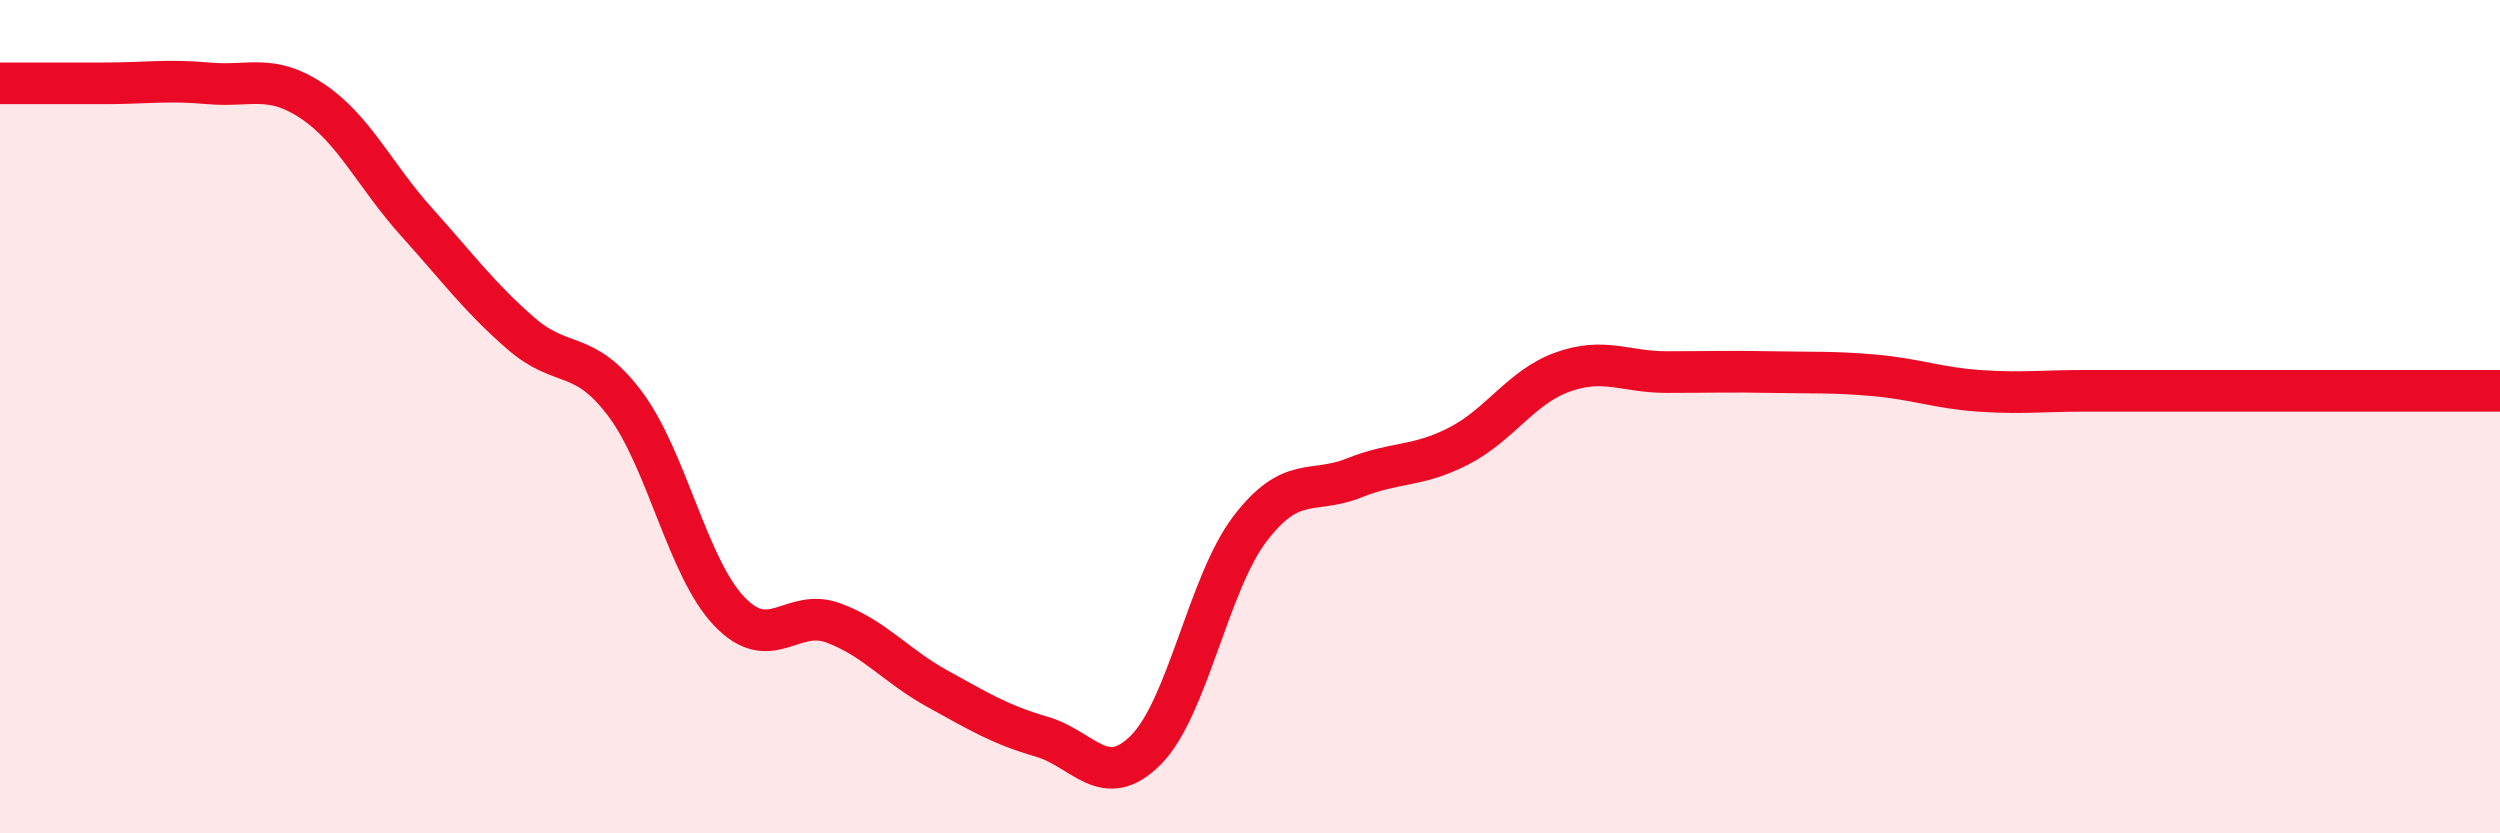
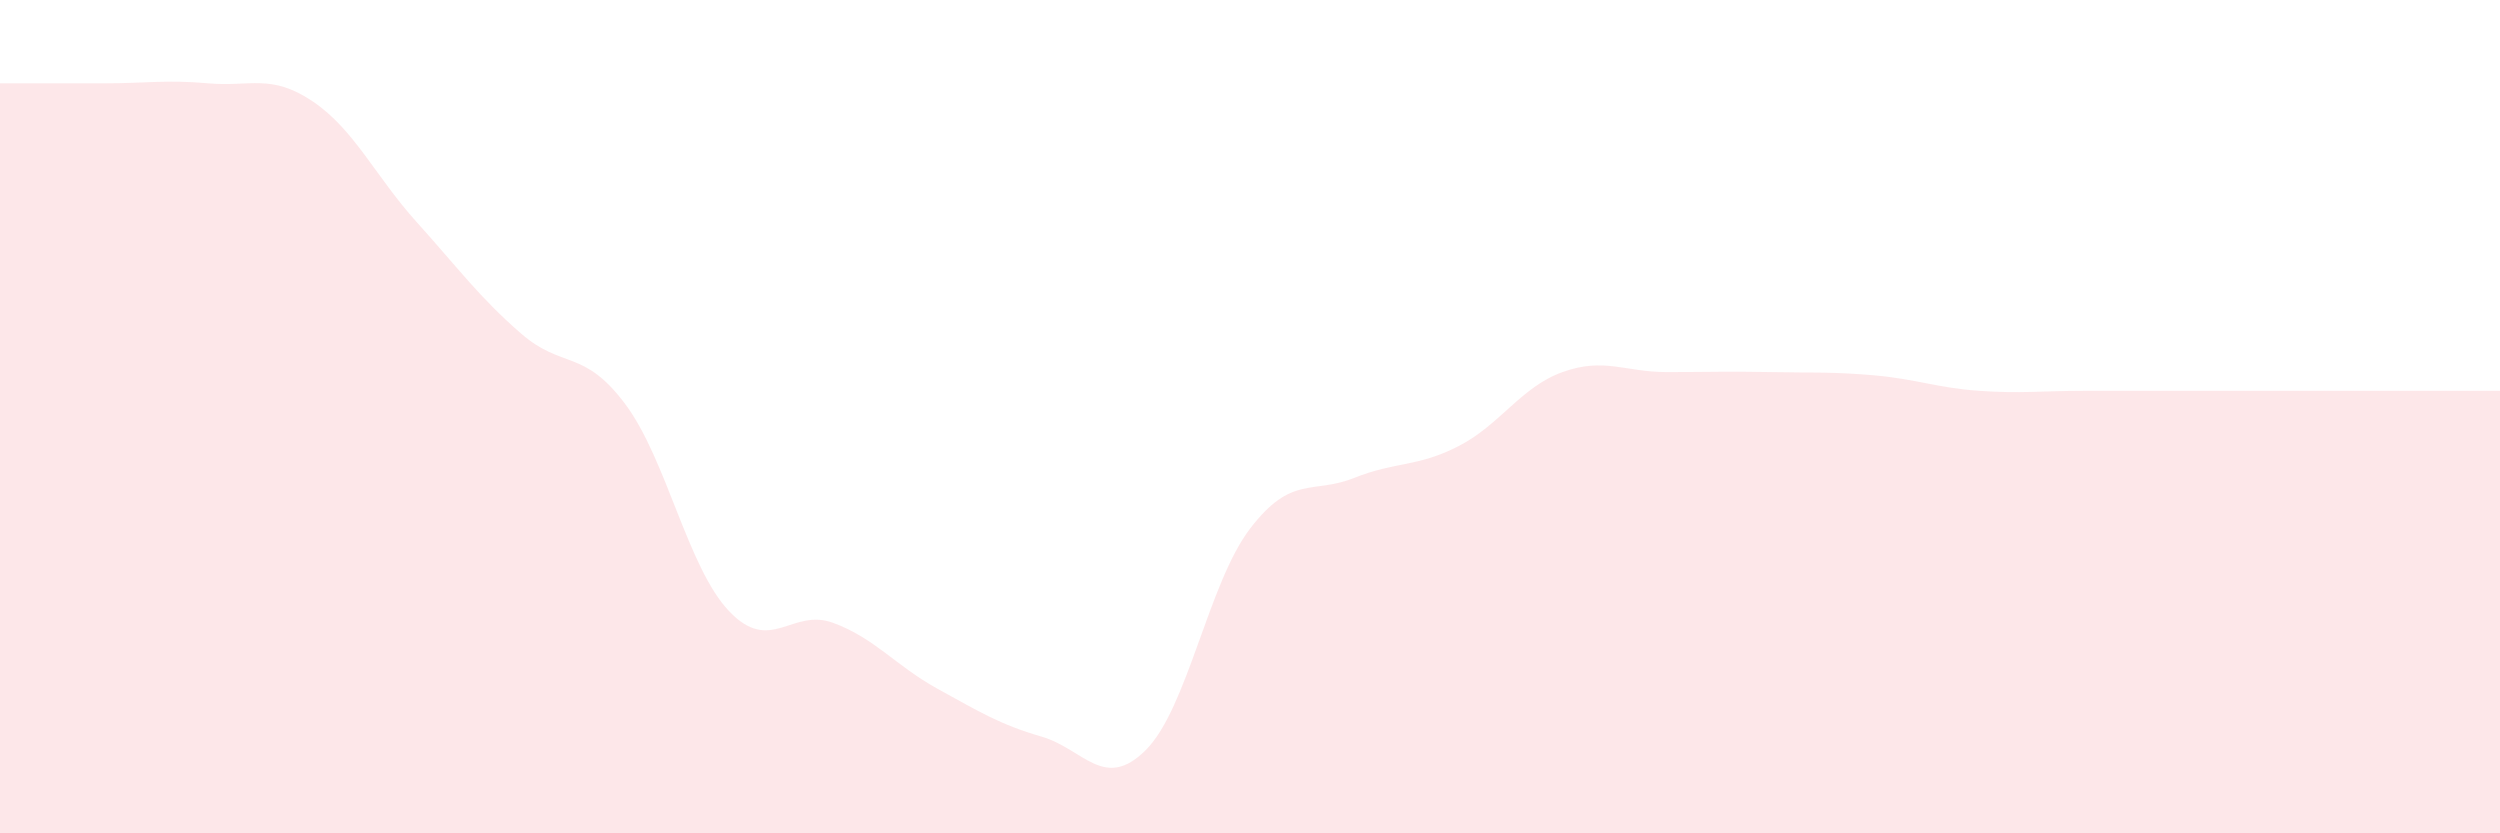
<svg xmlns="http://www.w3.org/2000/svg" width="60" height="20" viewBox="0 0 60 20">
  <path d="M 0,2 C 0.5,2 1.5,2 2.5,2 C 3.5,2 4,1.91 5,2 C 6,2.09 6.5,1.76 7.5,2.43 C 8.5,3.1 9,4.22 10,5.33 C 11,6.44 11.5,7.13 12.5,8 C 13.5,8.87 14,8.36 15,9.69 C 16,11.02 16.5,13.62 17.5,14.67 C 18.5,15.72 19,14.58 20,14.95 C 21,15.32 21.5,15.98 22.5,16.53 C 23.5,17.08 24,17.39 25,17.68 C 26,17.97 26.5,19 27.5,18 C 28.5,17 29,14 30,12.69 C 31,11.38 31.5,11.87 32.5,11.47 C 33.5,11.07 34,11.22 35,10.71 C 36,10.2 36.5,9.29 37.5,8.93 C 38.5,8.57 39,8.93 40,8.93 C 41,8.93 41.5,8.91 42.5,8.93 C 43.5,8.95 44,8.92 45,9.01 C 46,9.1 46.5,9.31 47.5,9.38 C 48.5,9.45 49,9.38 50,9.38 C 51,9.38 51.5,9.38 52.5,9.38 C 53.5,9.38 53.5,9.38 55,9.38 C 56.5,9.38 59,9.38 60,9.38L60 20L0 20Z" fill="#EB0A25" opacity="0.1" stroke-linecap="round" stroke-linejoin="round" />
-   <path d="M 0,2 C 0.5,2 1.5,2 2.5,2 C 3.5,2 4,1.91 5,2 C 6,2.09 6.5,1.76 7.5,2.43 C 8.5,3.1 9,4.22 10,5.33 C 11,6.44 11.5,7.13 12.5,8 C 13.5,8.87 14,8.36 15,9.69 C 16,11.02 16.5,13.62 17.5,14.67 C 18.5,15.72 19,14.58 20,14.95 C 21,15.32 21.5,15.98 22.5,16.53 C 23.5,17.08 24,17.39 25,17.68 C 26,17.97 26.5,19 27.5,18 C 28.5,17 29,14 30,12.69 C 31,11.38 31.5,11.87 32.5,11.47 C 33.5,11.07 34,11.22 35,10.71 C 36,10.2 36.5,9.29 37.5,8.93 C 38.5,8.57 39,8.93 40,8.93 C 41,8.93 41.5,8.91 42.5,8.93 C 43.5,8.95 44,8.92 45,9.01 C 46,9.1 46.5,9.31 47.5,9.38 C 48.5,9.45 49,9.38 50,9.38 C 51,9.38 51.5,9.38 52.5,9.38 C 53.5,9.38 53.5,9.38 55,9.38 C 56.5,9.38 59,9.38 60,9.38" stroke="#EB0A25" stroke-width="1" fill="none" stroke-linecap="round" stroke-linejoin="round" />
</svg>